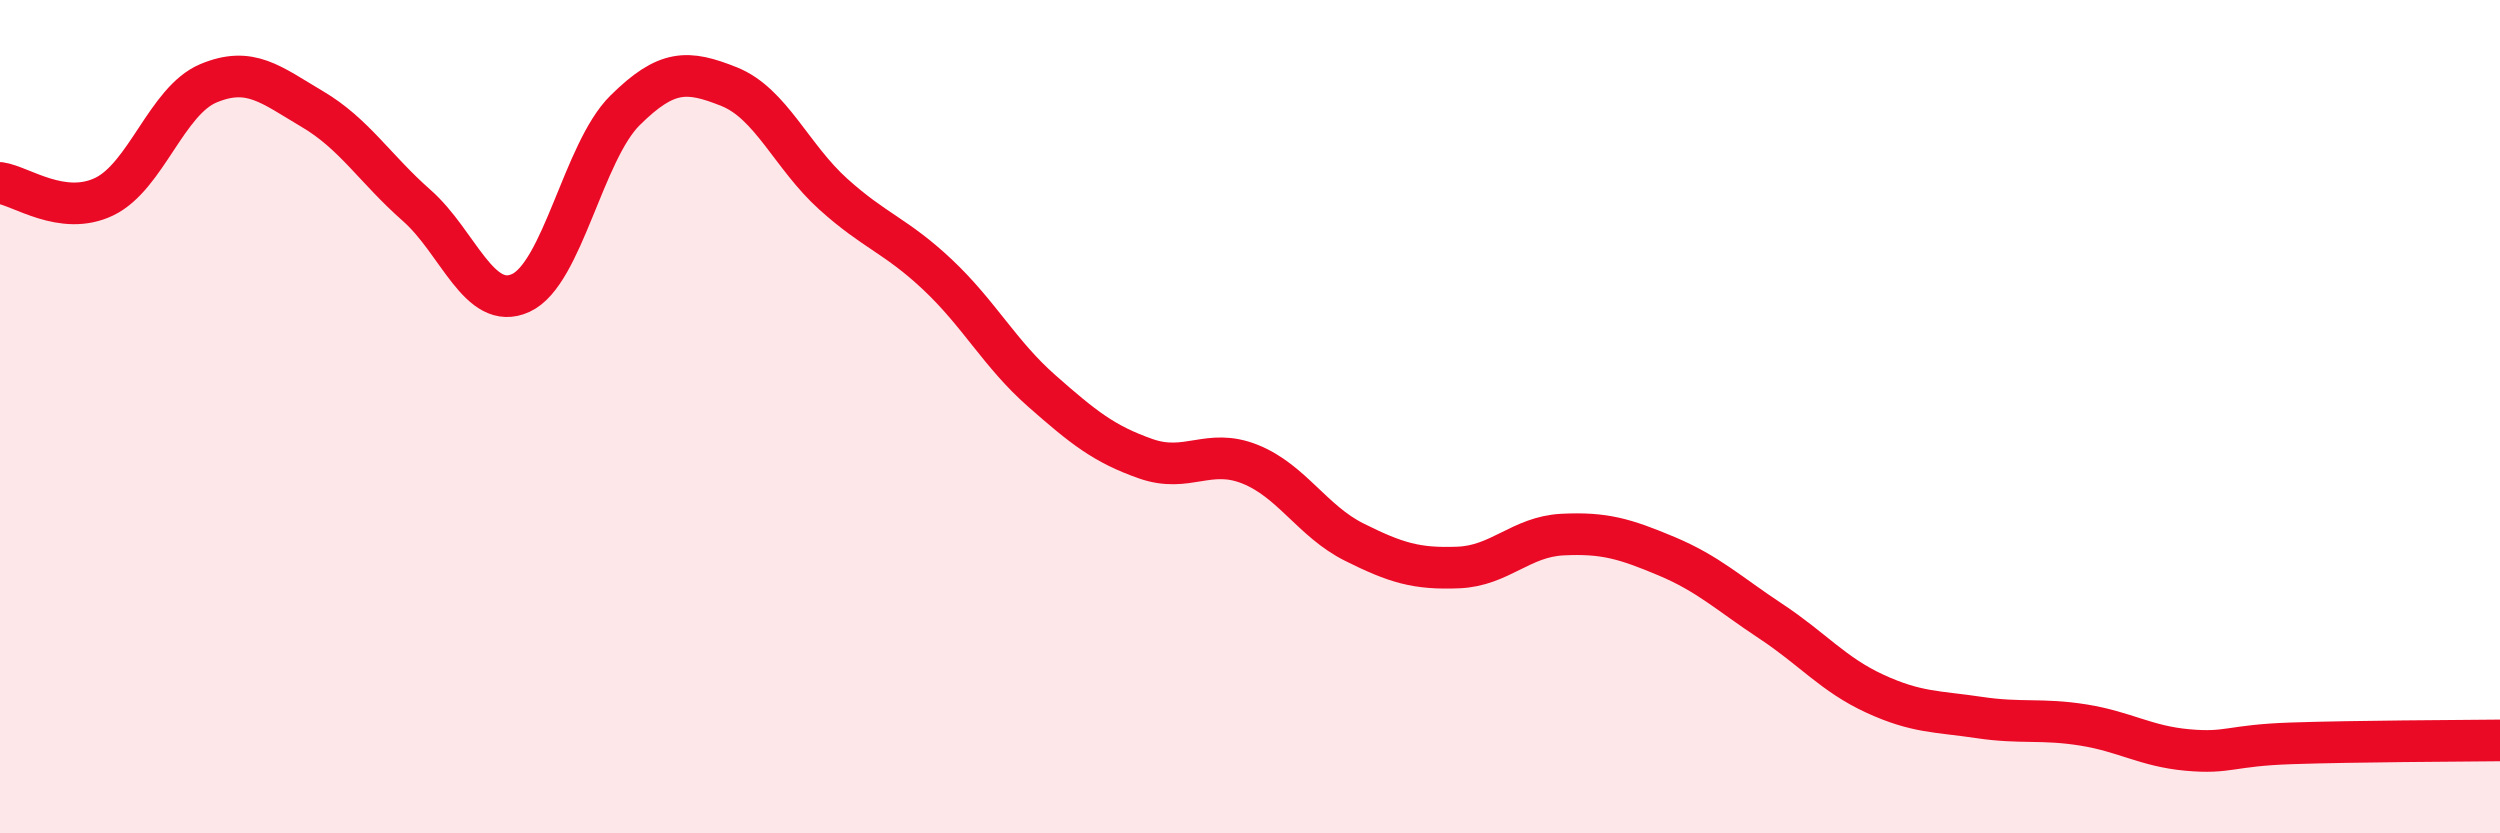
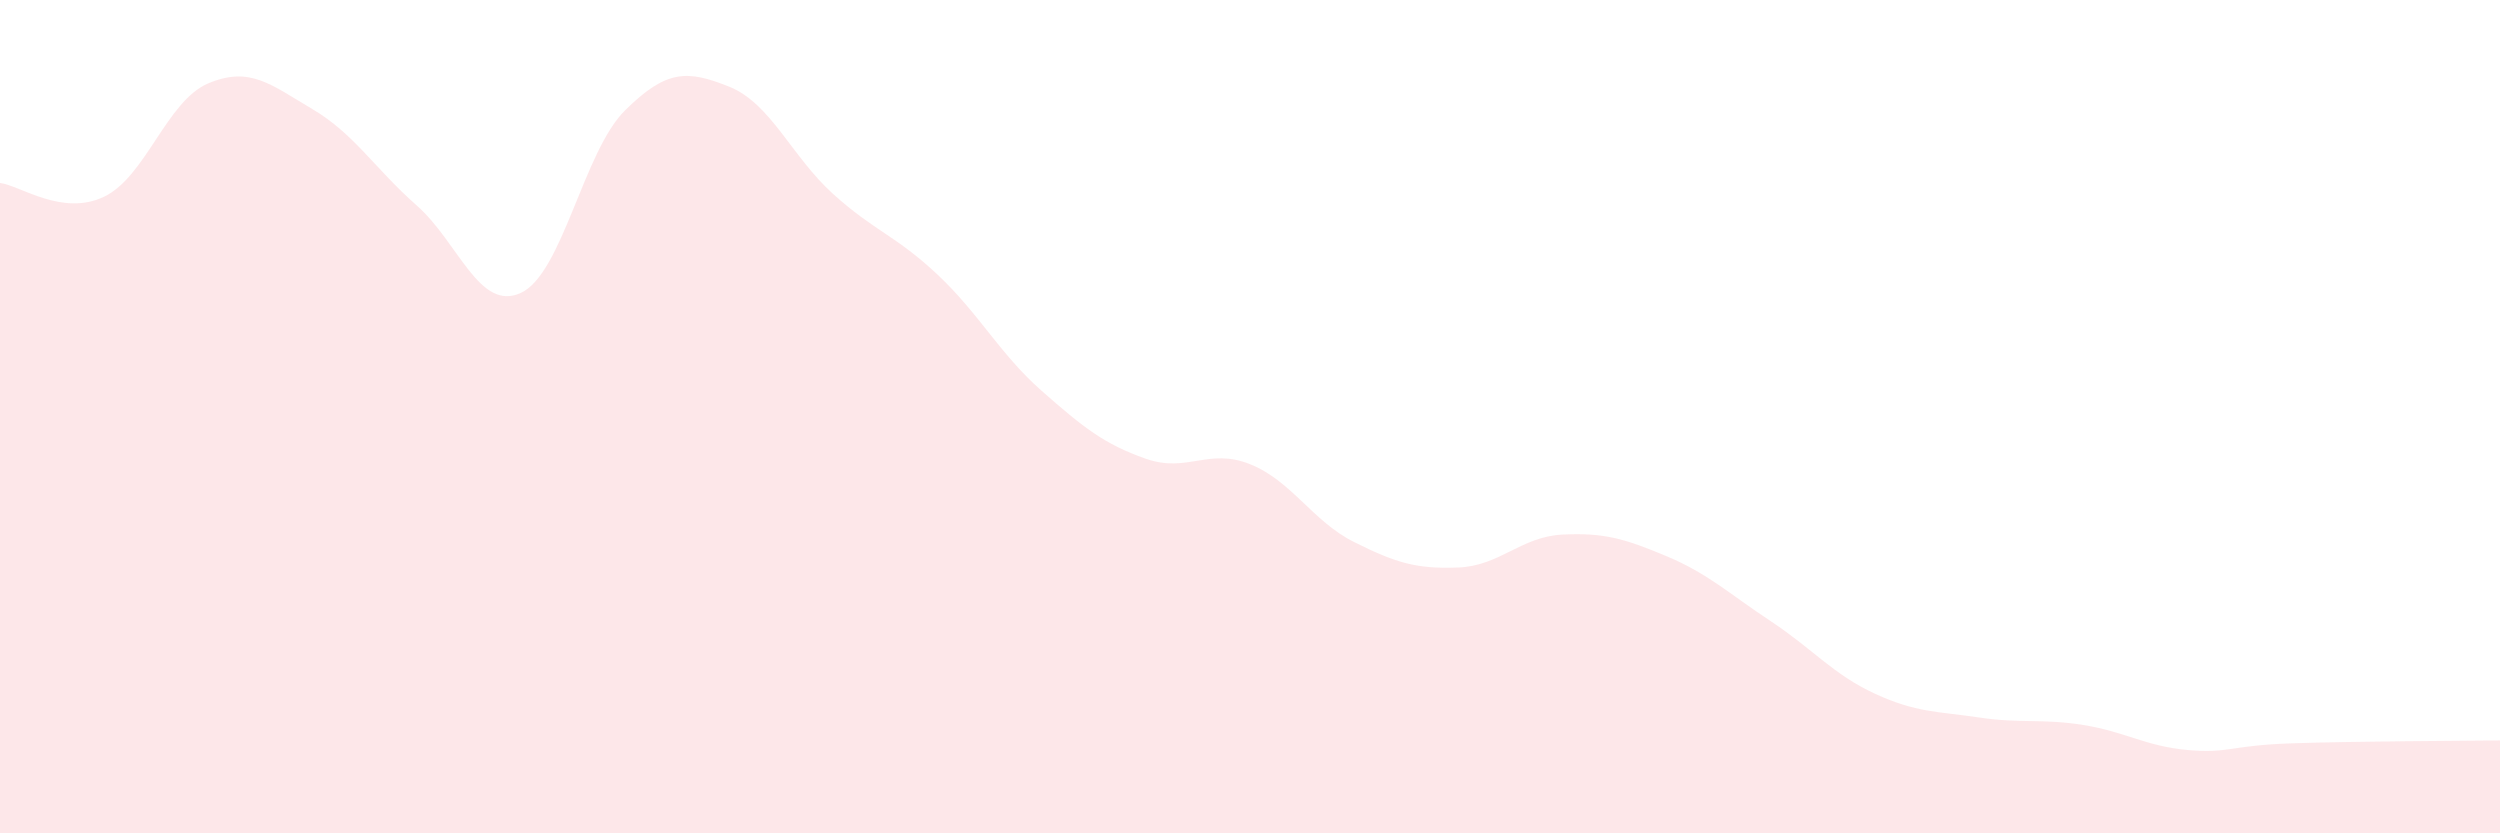
<svg xmlns="http://www.w3.org/2000/svg" width="60" height="20" viewBox="0 0 60 20">
  <path d="M 0,4.39 C 0.5,4.46 1.5,5.2 2.5,4.72 C 3.5,4.24 4,2.42 5,2 C 6,1.58 6.5,2.03 7.5,2.62 C 8.5,3.21 9,4.05 10,4.93 C 11,5.81 11.5,7.49 12.5,7.03 C 13.5,6.57 14,3.64 15,2.65 C 16,1.66 16.5,1.68 17.5,2.08 C 18.5,2.48 19,3.76 20,4.66 C 21,5.56 21.5,5.65 22.5,6.59 C 23.5,7.53 24,8.5 25,9.38 C 26,10.26 26.5,10.66 27.5,11.01 C 28.5,11.36 29,10.74 30,11.14 C 31,11.54 31.5,12.51 32.5,13.01 C 33.5,13.51 34,13.66 35,13.62 C 36,13.58 36.5,12.88 37.5,12.83 C 38.5,12.78 39,12.93 40,13.35 C 41,13.77 41.5,14.25 42.5,14.91 C 43.5,15.57 44,16.19 45,16.65 C 46,17.11 46.5,17.07 47.5,17.22 C 48.5,17.37 49,17.24 50,17.4 C 51,17.56 51.5,17.91 52.5,18 C 53.5,18.09 53.5,17.89 55,17.84 C 56.5,17.79 59,17.78 60,17.77L60 20L0 20Z" fill="#EB0A25" opacity="0.1" stroke-linecap="round" stroke-linejoin="round" />
-   <path d="M 0,4.39 C 0.5,4.46 1.5,5.2 2.5,4.72 C 3.5,4.24 4,2.42 5,2 C 6,1.58 6.5,2.03 7.5,2.62 C 8.5,3.21 9,4.05 10,4.93 C 11,5.81 11.5,7.49 12.5,7.03 C 13.5,6.57 14,3.64 15,2.65 C 16,1.66 16.5,1.68 17.5,2.08 C 18.5,2.48 19,3.76 20,4.66 C 21,5.56 21.5,5.65 22.5,6.59 C 23.5,7.53 24,8.5 25,9.38 C 26,10.26 26.5,10.66 27.5,11.01 C 28.5,11.36 29,10.74 30,11.14 C 31,11.54 31.5,12.51 32.5,13.01 C 33.5,13.51 34,13.66 35,13.62 C 36,13.58 36.5,12.88 37.5,12.83 C 38.5,12.78 39,12.93 40,13.35 C 41,13.77 41.5,14.25 42.5,14.91 C 43.5,15.57 44,16.19 45,16.65 C 46,17.11 46.5,17.07 47.5,17.22 C 48.5,17.37 49,17.24 50,17.4 C 51,17.56 51.5,17.91 52.5,18 C 53.5,18.09 53.5,17.89 55,17.84 C 56.5,17.79 59,17.78 60,17.77" stroke="#EB0A25" stroke-width="1" fill="none" stroke-linecap="round" stroke-linejoin="round" />
</svg>